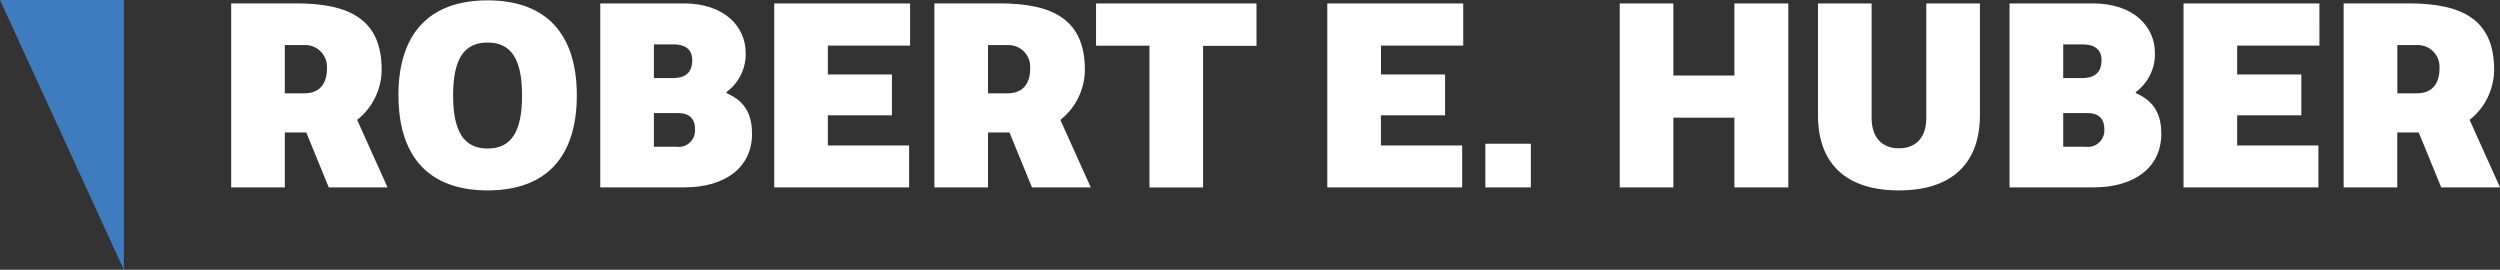
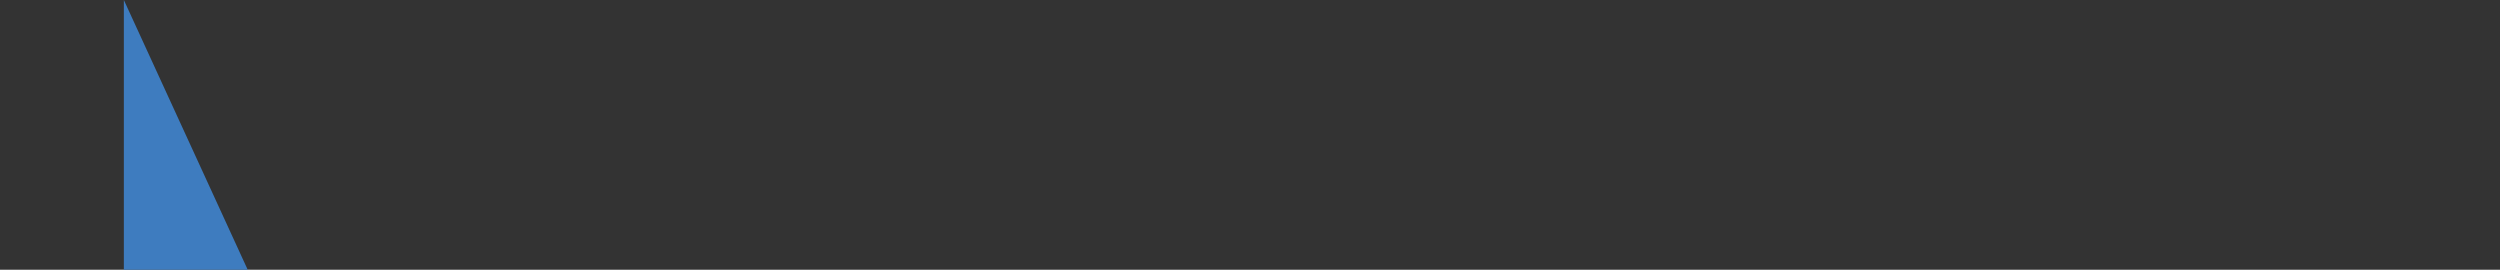
<svg xmlns="http://www.w3.org/2000/svg" id="Ebene_1" viewBox="0 0 353.84 38.18">
  <rect x="0" y="0" width="353.84" height="38.18" fill="#333333" stroke="none" />
  <g id="Gruppe_427">
-     <path id="Pfad_2905" d="M17.53,38.18V0H0l17.53,38.18Z" fill="#3e7cbf" />
-     <path id="Pfad_2904" d="M32.72.49v26.03h7.59v-7.77h3.04l3.18,7.77h8.32l-4.3-9.55c2.17-1.71,3.45-4.32,3.47-7.09,0-7.01-4.38-9.4-12.08-9.4h-9.22ZM40.31,6.38h2.75c1.7-.08,3.14,1.23,3.22,2.93,0,.13,0,.26,0,.39,0,1.59-.61,3.51-3.22,3.51h-2.75v-6.83ZM56.4,13.5c0,8.75,4.38,13.45,12.62,13.45s12.62-4.7,12.62-13.45S77.26.05,69.01.05s-12.62,4.7-12.62,13.45h0ZM64.13,13.5c0-5.21,1.59-7.48,4.88-7.48s4.88,2.28,4.88,7.48-1.56,7.52-4.88,7.52c-3.29,0-4.88-2.31-4.88-7.52h0ZM96.71.49h-11.75v26.03h11.9c5.79,0,9.58-2.82,9.58-7.59,0-2.35-.72-4.52-3.61-5.75v-.15c1.75-1.29,2.77-3.36,2.71-5.53,0-3.65-2.89-7.02-8.82-7.02ZM95.73,20.77h-3.18v-4.77h3.4c1.41,0,2.42.61,2.42,2.28.1,1.28-.85,2.4-2.13,2.51-.17.01-.34,0-.51-.01ZM92.55,11.05v-4.77h2.75c1.56,0,2.68.61,2.68,2.24,0,2.13-1.45,2.53-2.75,2.53h-2.68ZM109.58.49v26.03h19.09v-5.93h-11.5v-4.27h9.07v-5.78h-9.07v-4.09h11.64V.49h-19.23ZM132.25.49v26.03h7.59v-7.77h3.04l3.18,7.77h8.32l-4.3-9.55c2.17-1.71,3.45-4.32,3.47-7.09,0-7.01-4.38-9.4-12.08-9.4h-9.22ZM139.84,6.38h2.75c1.7-.08,3.14,1.23,3.22,2.93,0,.13,0,.26,0,.39,0,1.59-.61,3.51-3.22,3.51h-2.75v-6.83ZM177.84.49h-22.71v5.97h7.56v20.07h7.59V6.49h7.56V.49ZM187.86.49v26.03h19.09v-5.93h-11.5v-4.27h9.08v-5.78h-9.07v-4.09h11.64V.49h-19.23ZM216.67,20.34h-6.44v6.18h6.44v-6.18ZM229.25.49v26.03h7.59v-9.87h8.64v9.87h7.63V.49h-7.63v10.2h-8.64V.49h-7.59ZM280.23,16.29V.49h-7.59v16.2c0,2.82-1.52,4.3-3.87,4.3s-3.87-1.48-3.87-4.3V.49h-7.59v15.83c0,6.98,4.12,10.63,11.46,10.63,7.3,0,11.46-3.65,11.46-10.66h0ZM296.17.49h-11.75v26.03h11.9c5.79,0,9.58-2.82,9.58-7.59,0-2.35-.72-4.52-3.61-5.75v-.15c1.75-1.29,2.77-3.36,2.71-5.53,0-3.65-2.9-7.02-8.83-7.02ZM295.2,20.77h-3.18v-4.77h3.4c1.41,0,2.42.61,2.42,2.28.1,1.28-.85,2.4-2.13,2.51-.17.01-.34,0-.51-.01ZM292.02,11.05v-4.77h2.75c1.55,0,2.67.61,2.67,2.24,0,2.13-1.45,2.53-2.75,2.53h-2.67ZM309.05.49v26.03h19.09v-5.93h-11.5v-4.27h9.08v-5.78h-9.08v-4.09h11.64V.49h-19.23ZM331.71.49v26.03h7.59v-7.77h3.04l3.18,7.77h8.32l-4.3-9.55c2.17-1.71,3.45-4.32,3.47-7.09,0-7.01-4.38-9.4-12.08-9.4h-9.22ZM339.31,6.38h2.75c1.7-.08,3.14,1.23,3.22,2.93,0,.13,0,.26,0,.39,0,1.59-.61,3.51-3.22,3.51h-2.75v-6.83Z" fill="#fff" />
+     <path id="Pfad_2905" d="M17.53,38.18V0l17.53,38.18Z" fill="#3e7cbf" />
  </g>
</svg>